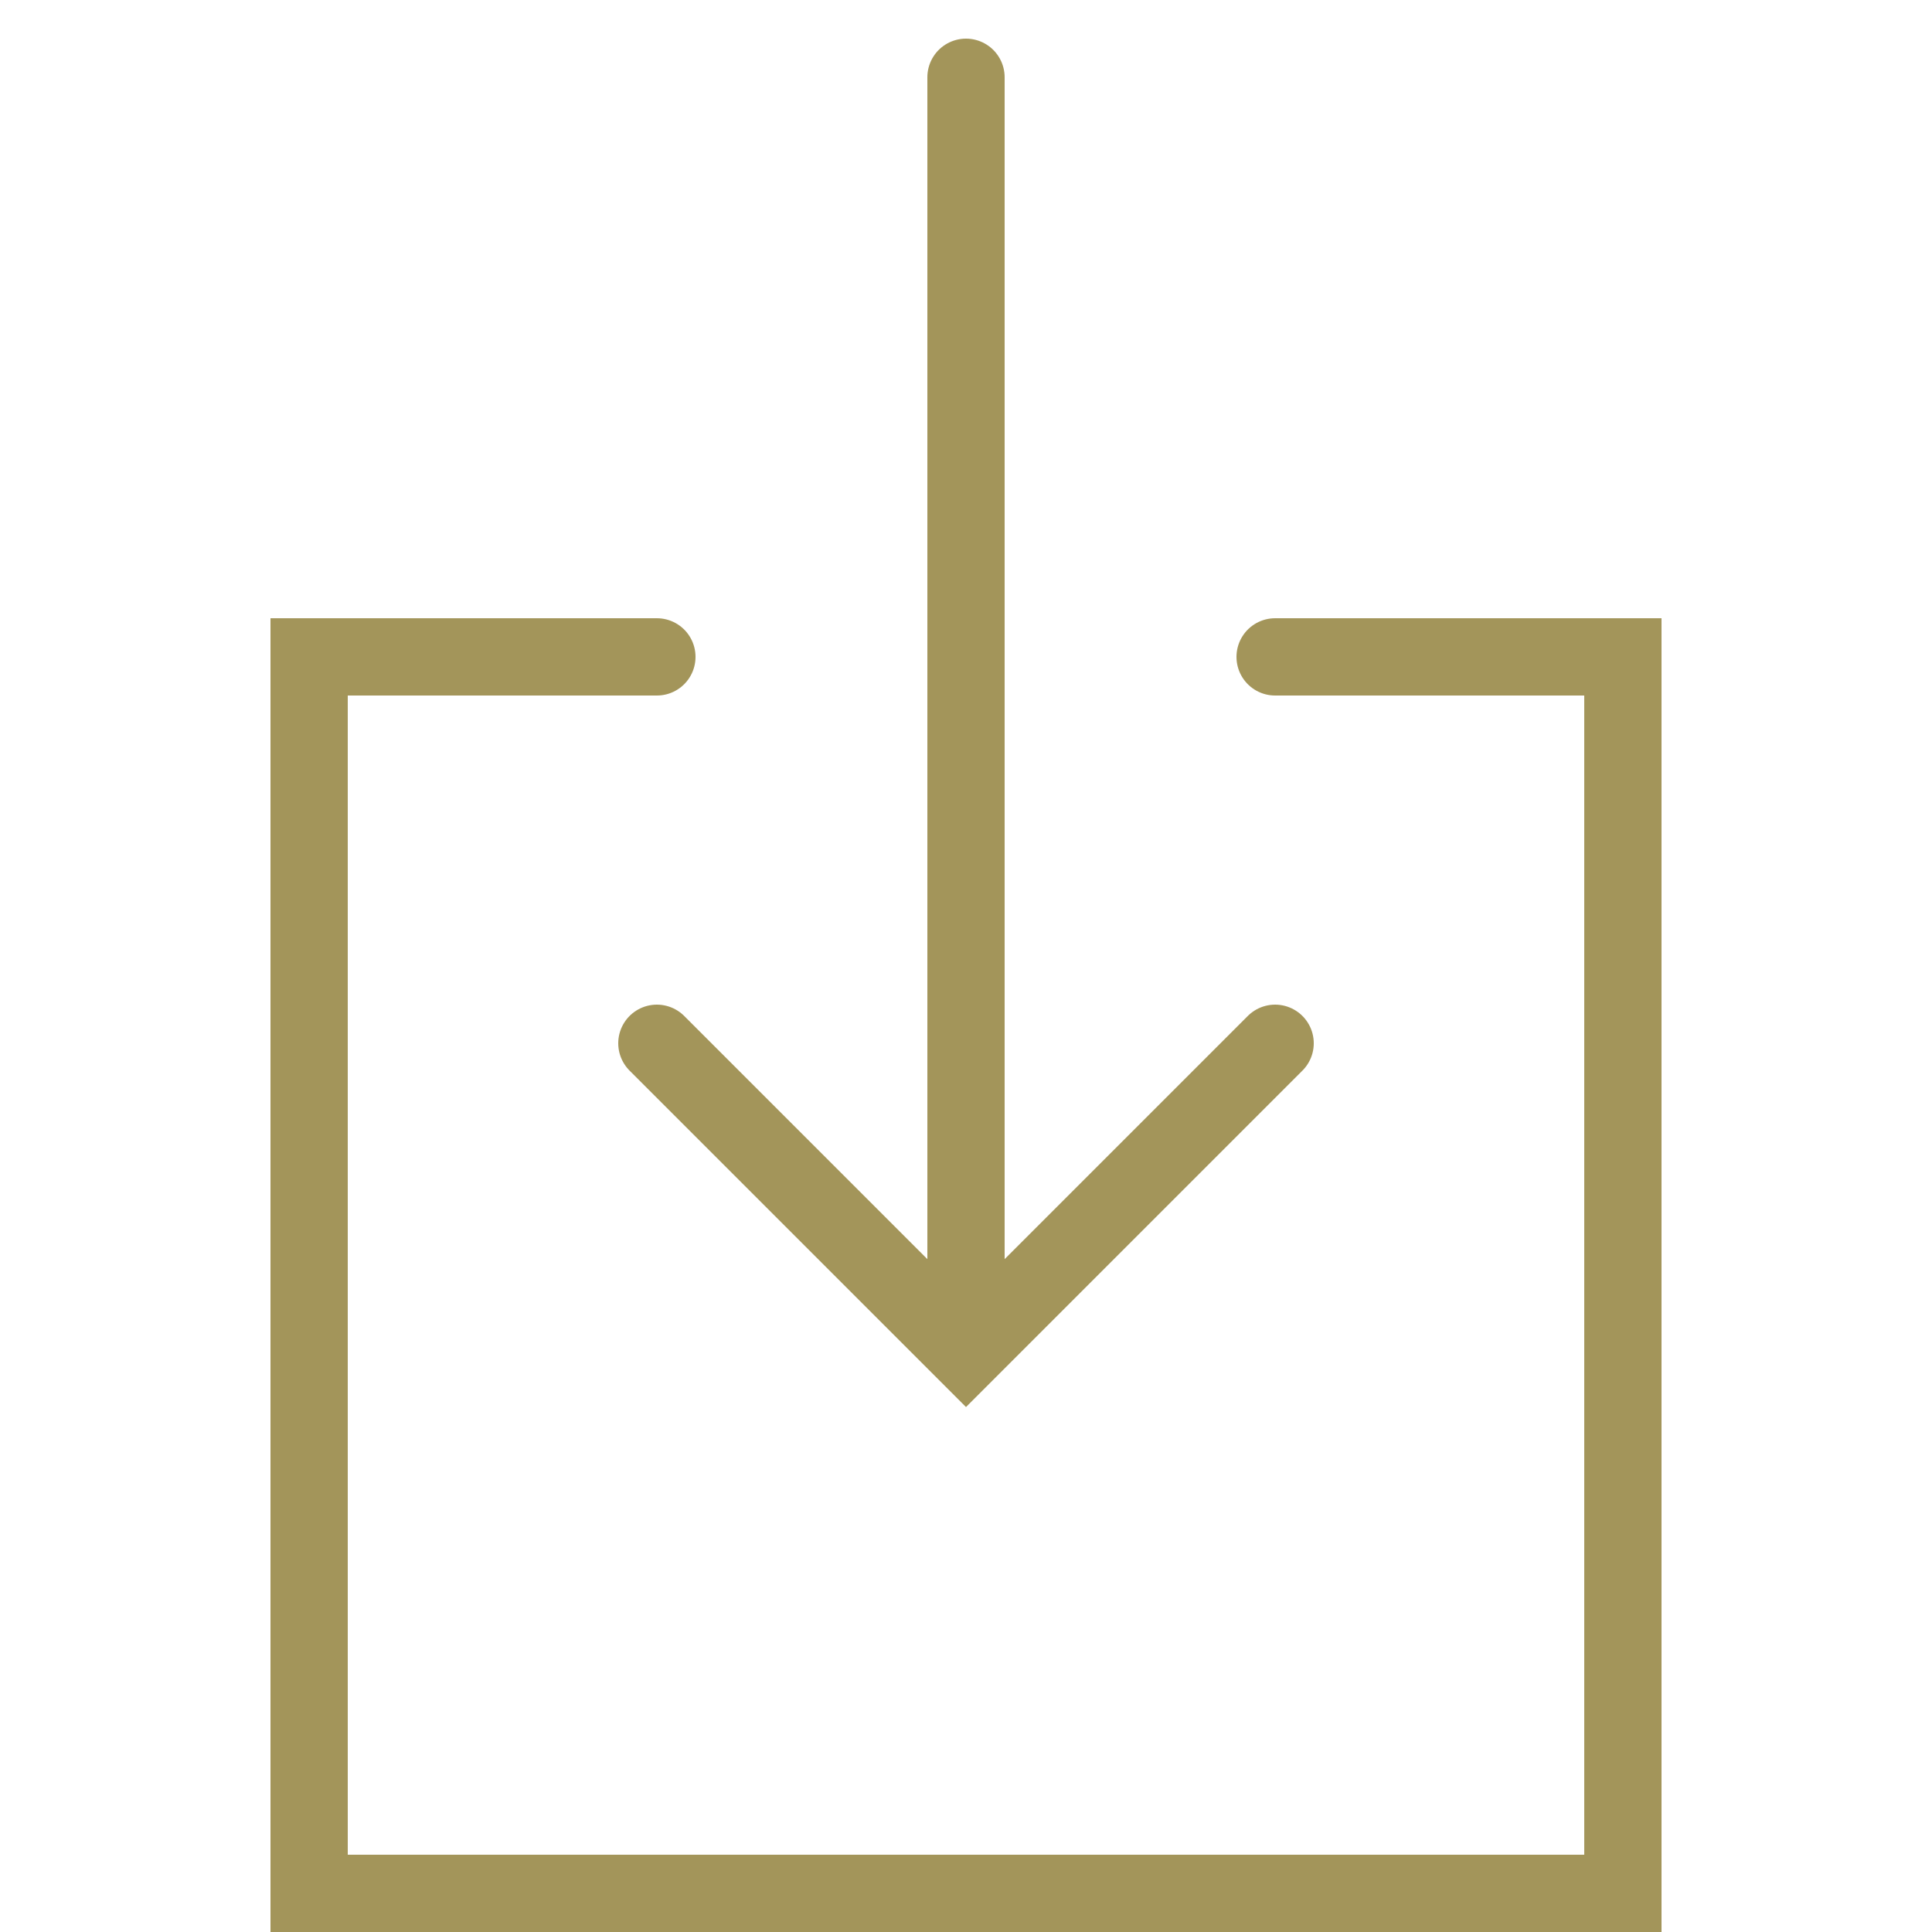
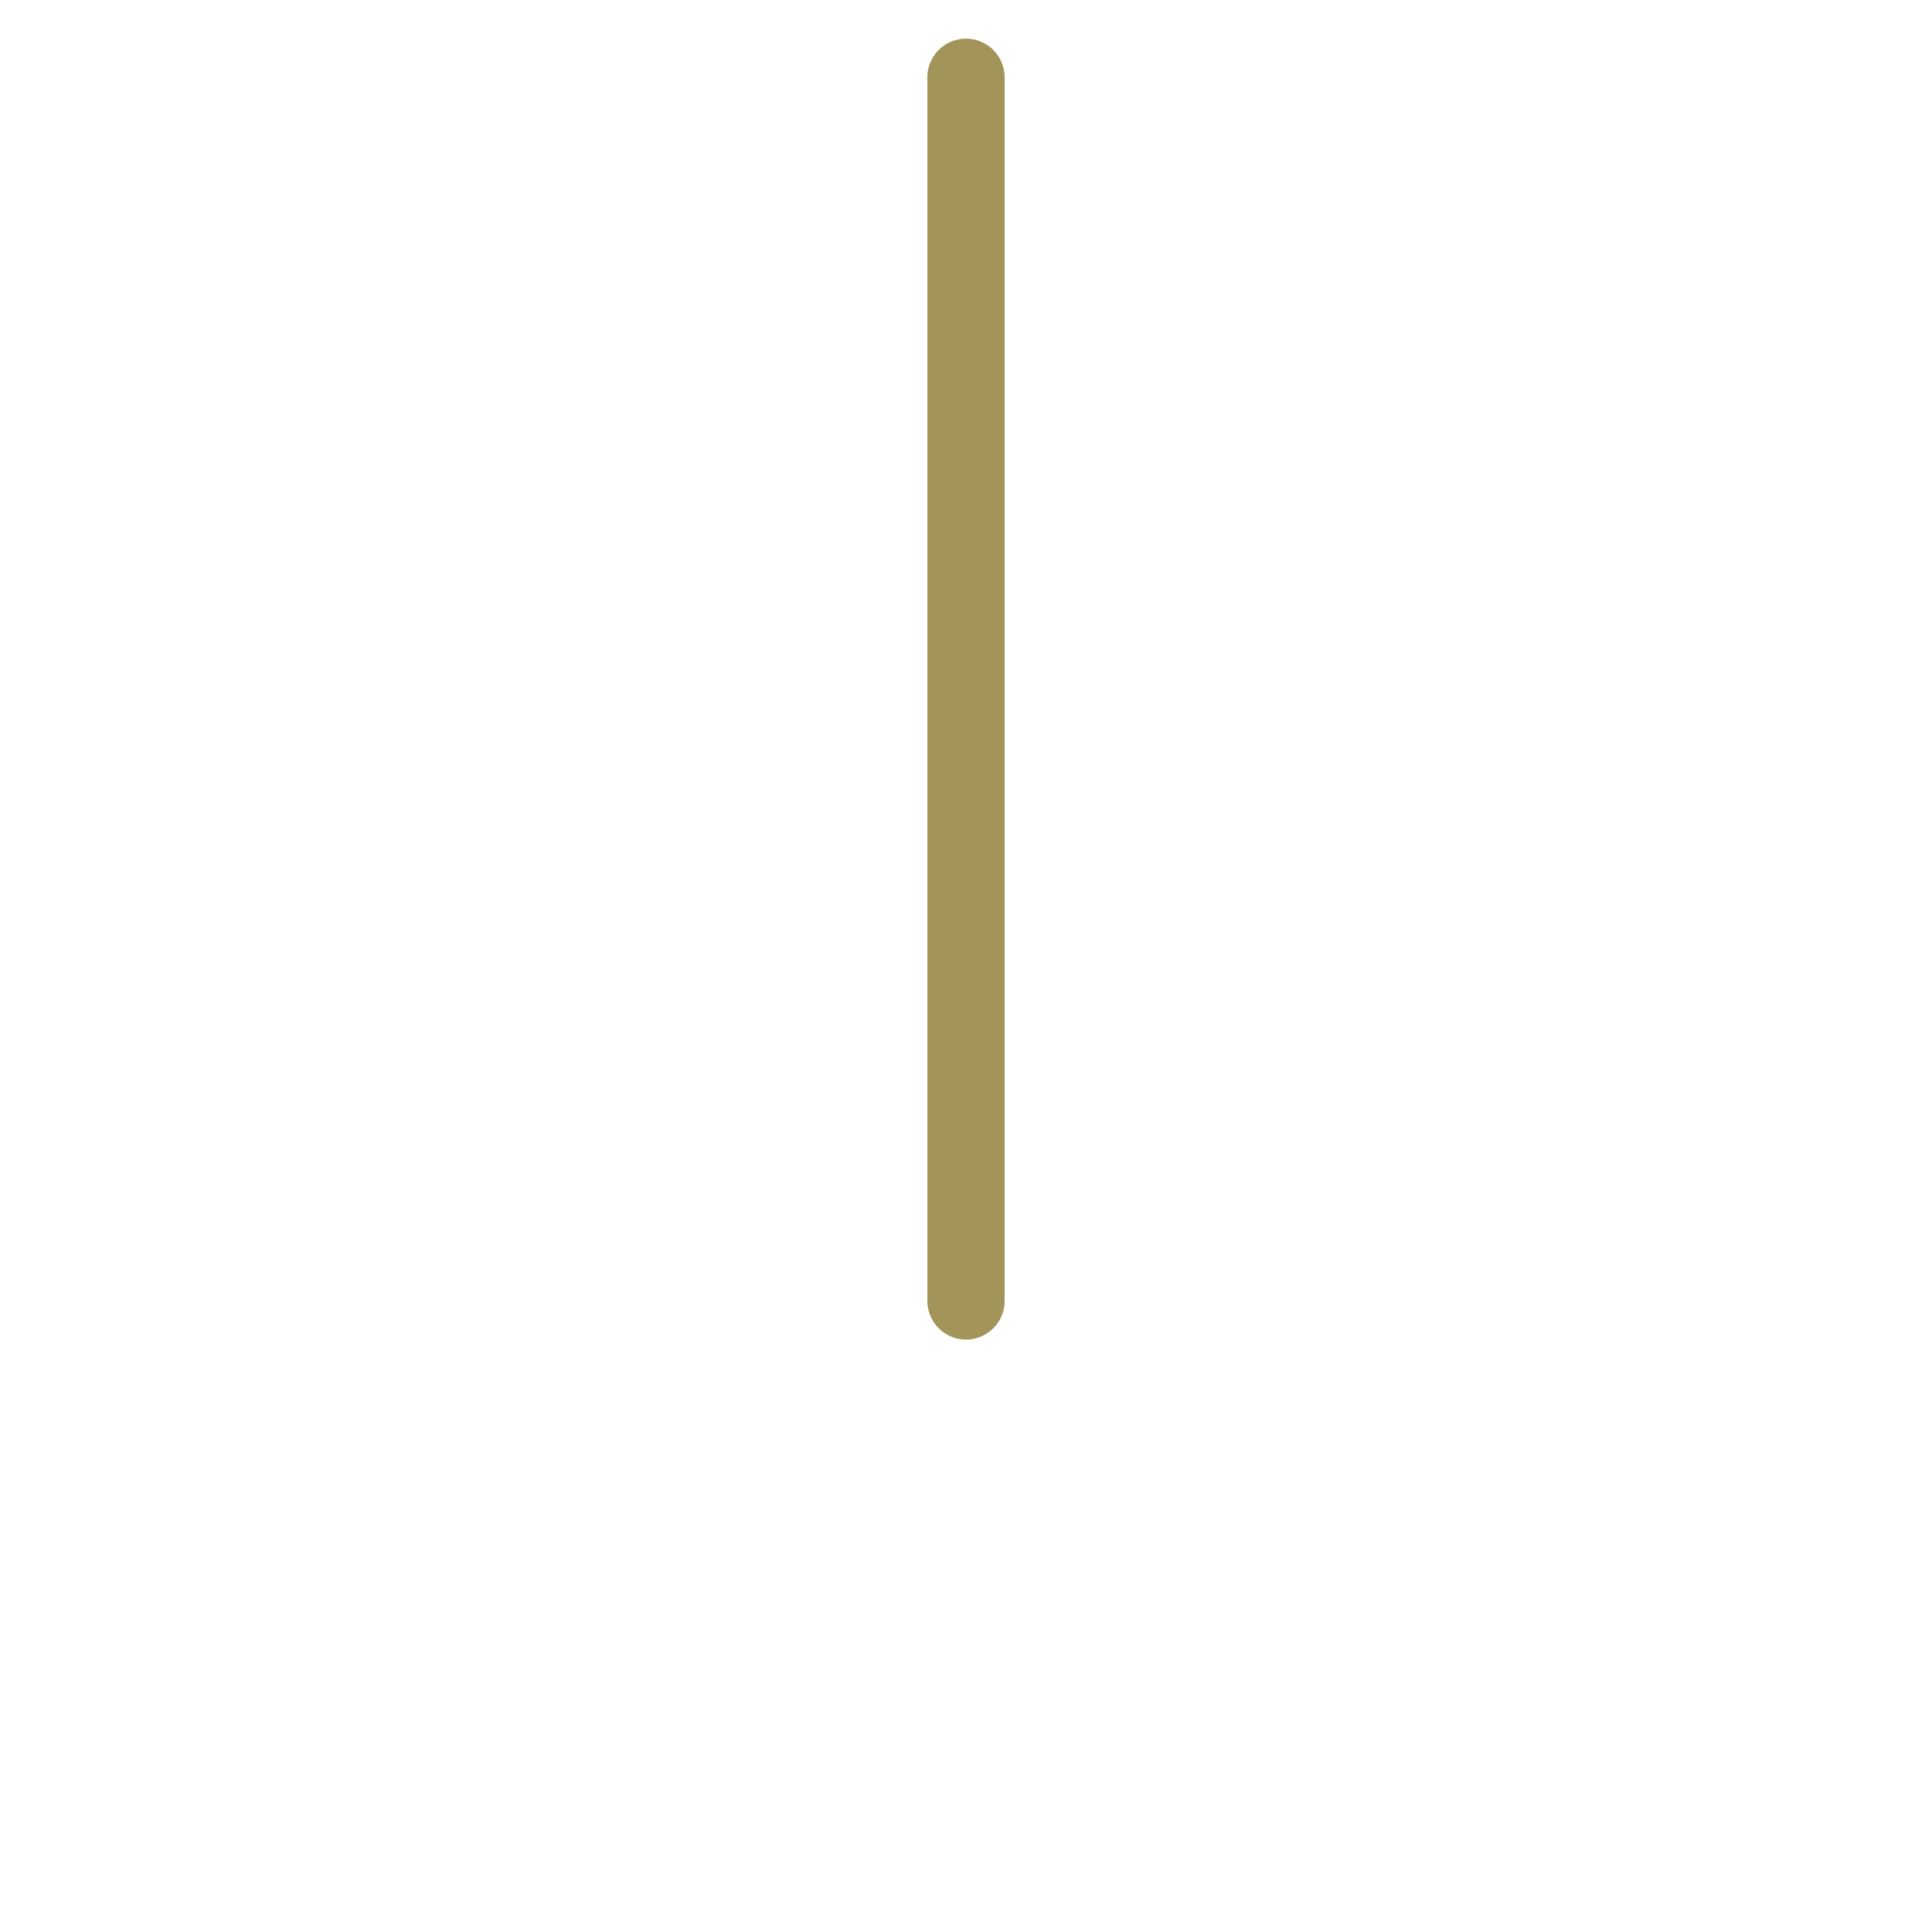
<svg xmlns="http://www.w3.org/2000/svg" id="iconfinder_download_172460" width="50" height="50" viewBox="0 0 50 50">
-   <path id="Path_568" data-name="Path 568" d="M33,27l-8,8-8-8" fill="none" stroke="#a3955a" stroke-linecap="round" stroke-miterlimit="10" stroke-width="2" />
  <line id="Line_15" data-name="Line 15" y2="31.668" transform="translate(25 2)" fill="none" stroke="#a3955a" stroke-linecap="round" stroke-miterlimit="10" stroke-width="2" />
-   <rect id="Rectangle_6" data-name="Rectangle 6" width="50" height="50" fill="none" />
-   <path id="Path_569" data-name="Path 569" d="M17,17H8V49H42V17H33" fill="none" stroke="#a3955a" stroke-linecap="round" stroke-miterlimit="10" stroke-width="2" />
</svg>